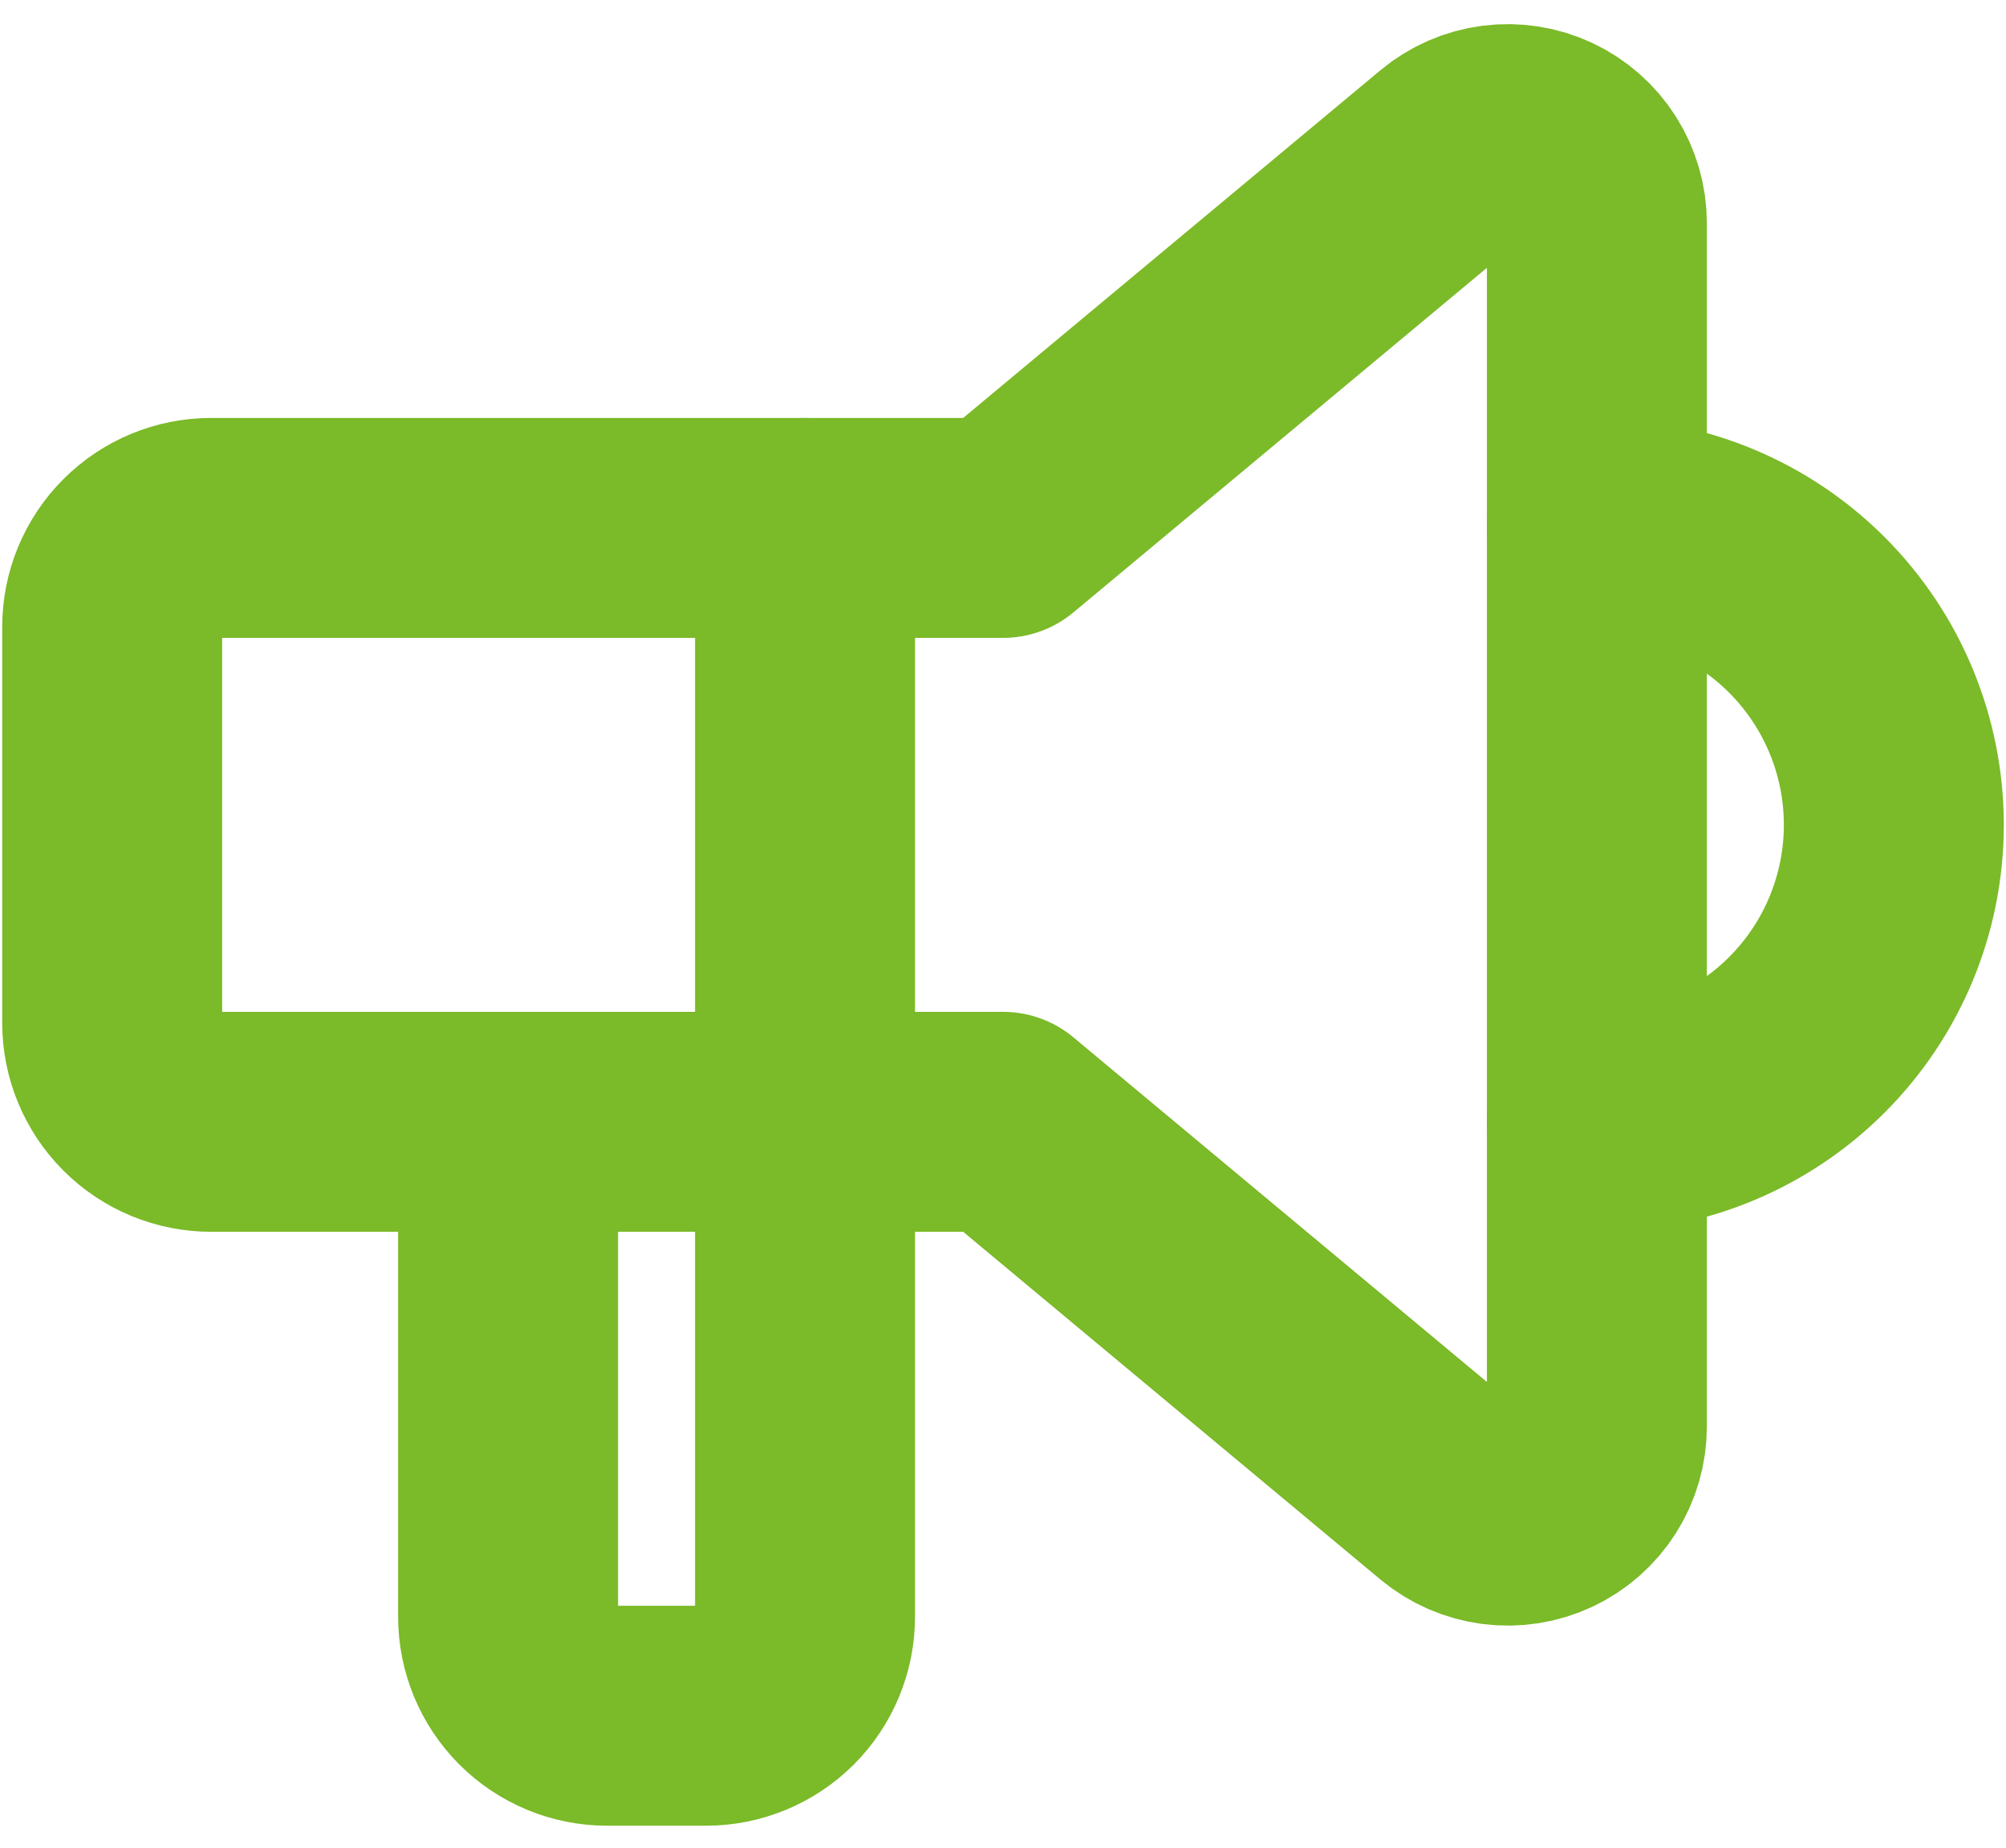
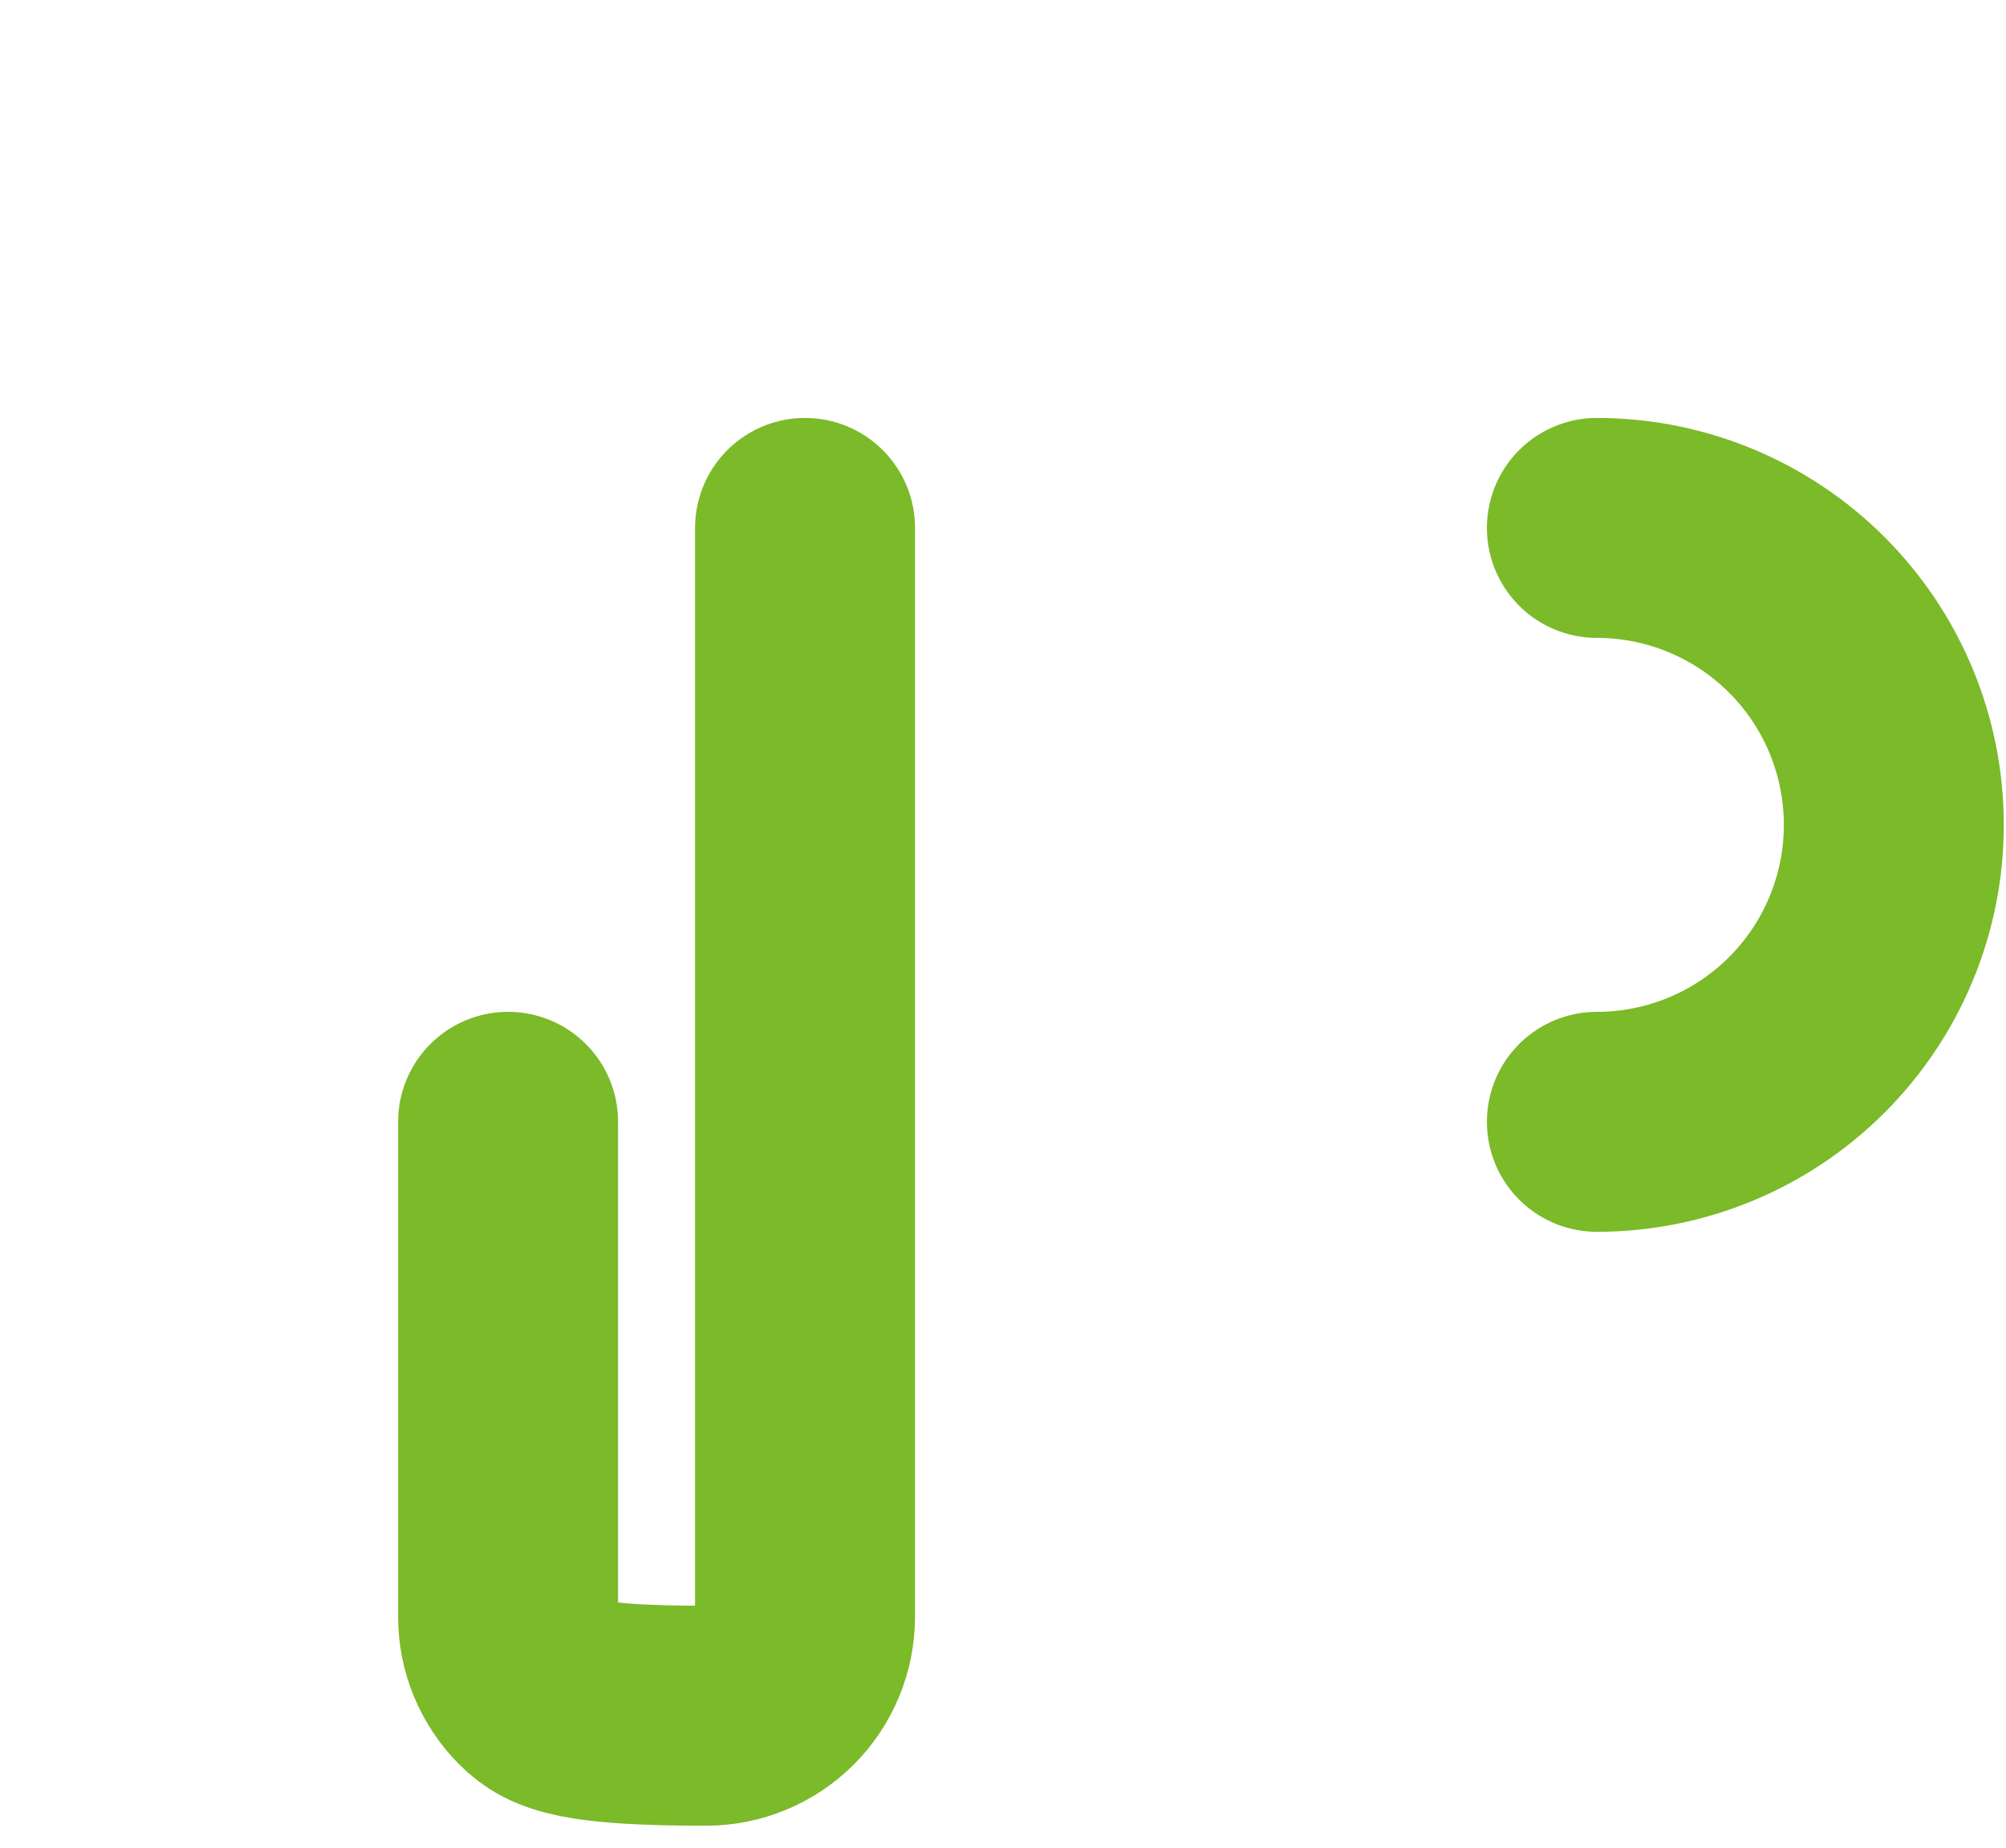
<svg xmlns="http://www.w3.org/2000/svg" width="76" height="70" viewBox="0 0 76 70" fill="none">
-   <path d="M60.5 20C63.484 20 66.345 21.185 68.455 23.295C70.565 25.405 71.75 28.266 71.75 31.25C71.75 34.234 70.565 37.095 68.455 39.205C66.345 41.315 63.484 42.5 60.5 42.5M30.5 20V61.25C30.5 62.245 30.105 63.198 29.402 63.902C28.698 64.605 27.745 65 26.75 65H23C22.005 65 21.052 64.605 20.348 63.902C19.645 63.198 19.25 62.245 19.25 61.25V42.5" stroke="#7BBA28" stroke-width="8.333" stroke-linecap="round" stroke-linejoin="round" />
-   <path d="M38 20L54.965 5.863C55.458 5.452 56.058 5.19 56.694 5.108C57.33 5.027 57.977 5.128 58.558 5.4C59.139 5.672 59.63 6.105 59.974 6.646C60.318 7.188 60.5 7.816 60.5 8.458V54.042C60.5 54.684 60.318 55.312 59.974 55.854C59.63 56.395 59.139 56.828 58.558 57.1C57.977 57.372 57.33 57.474 56.694 57.392C56.058 57.31 55.458 57.048 54.965 56.638L38 42.5H8C7.005 42.5 6.052 42.105 5.348 41.402C4.645 40.698 4.25 39.745 4.25 38.75V23.75C4.25 22.756 4.645 21.802 5.348 21.098C6.052 20.395 7.005 20 8 20H38Z" stroke="#7BBA28" stroke-width="8.333" stroke-linecap="round" stroke-linejoin="round" />
+   <path d="M60.5 20C63.484 20 66.345 21.185 68.455 23.295C70.565 25.405 71.75 28.266 71.75 31.25C71.75 34.234 70.565 37.095 68.455 39.205C66.345 41.315 63.484 42.5 60.5 42.5M30.5 20V61.25C30.5 62.245 30.105 63.198 29.402 63.902C28.698 64.605 27.745 65 26.75 65C22.005 65 21.052 64.605 20.348 63.902C19.645 63.198 19.25 62.245 19.25 61.25V42.5" stroke="#7BBA28" stroke-width="8.333" stroke-linecap="round" stroke-linejoin="round" />
</svg>